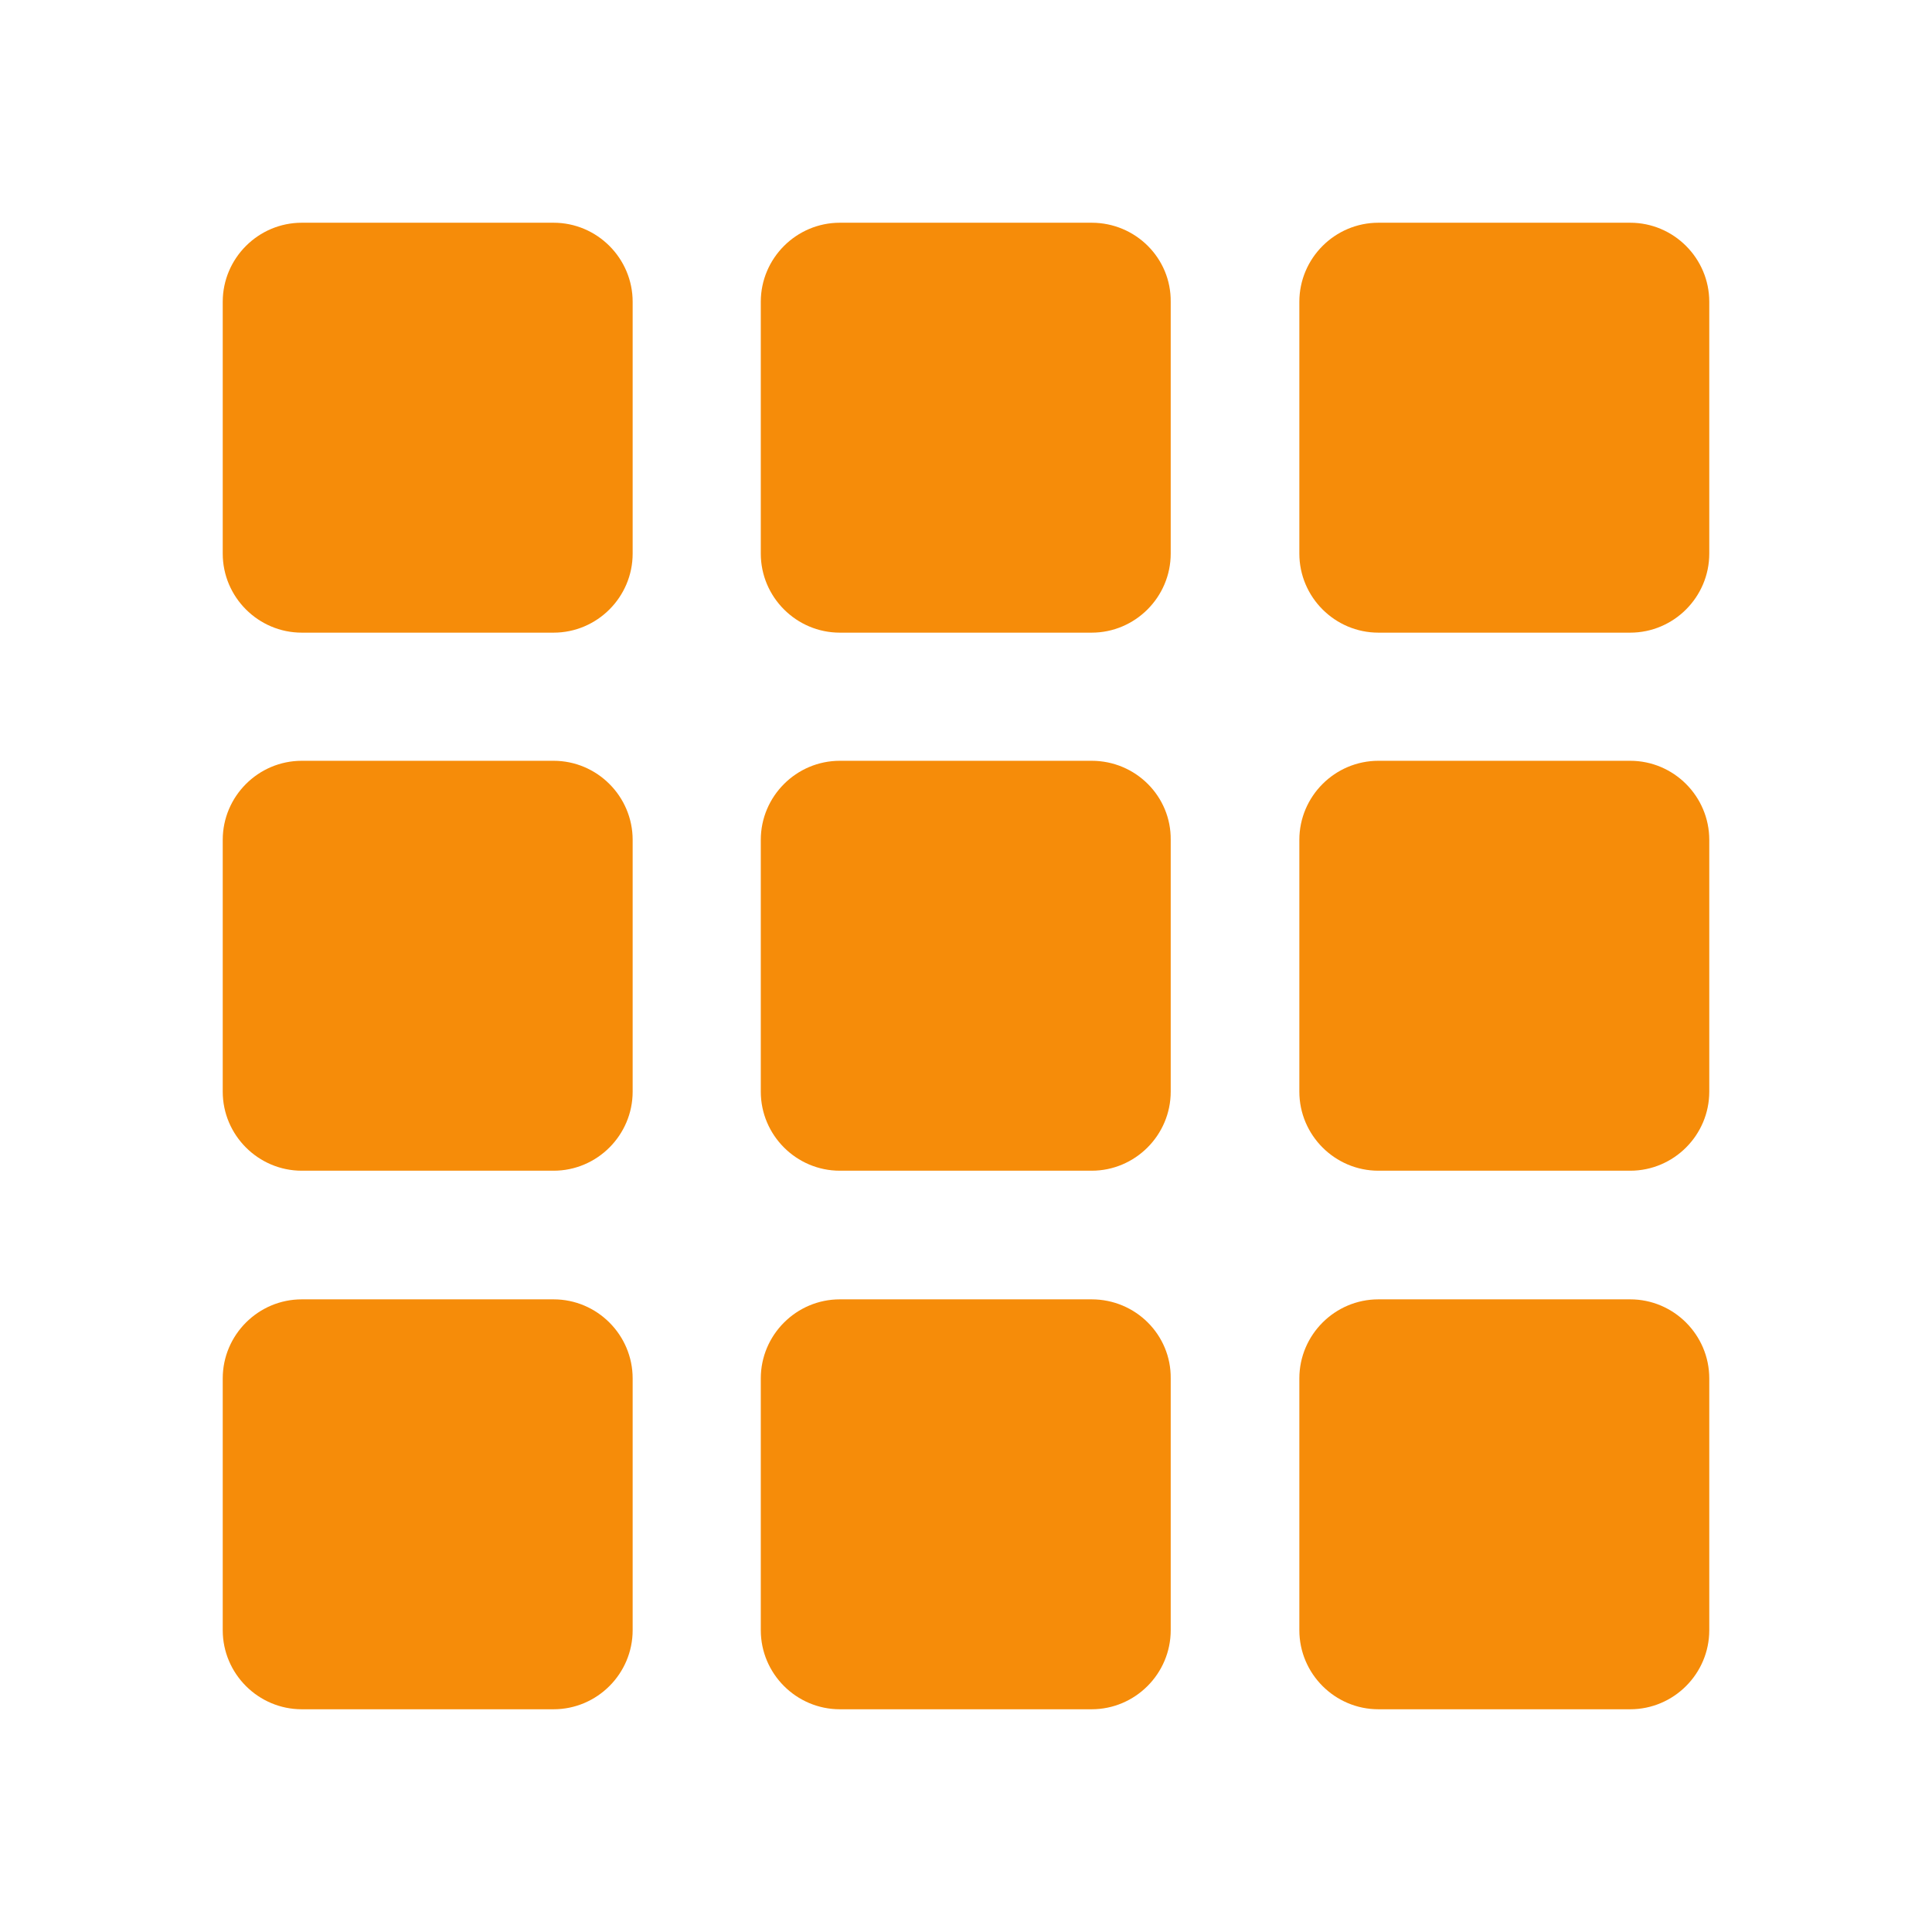
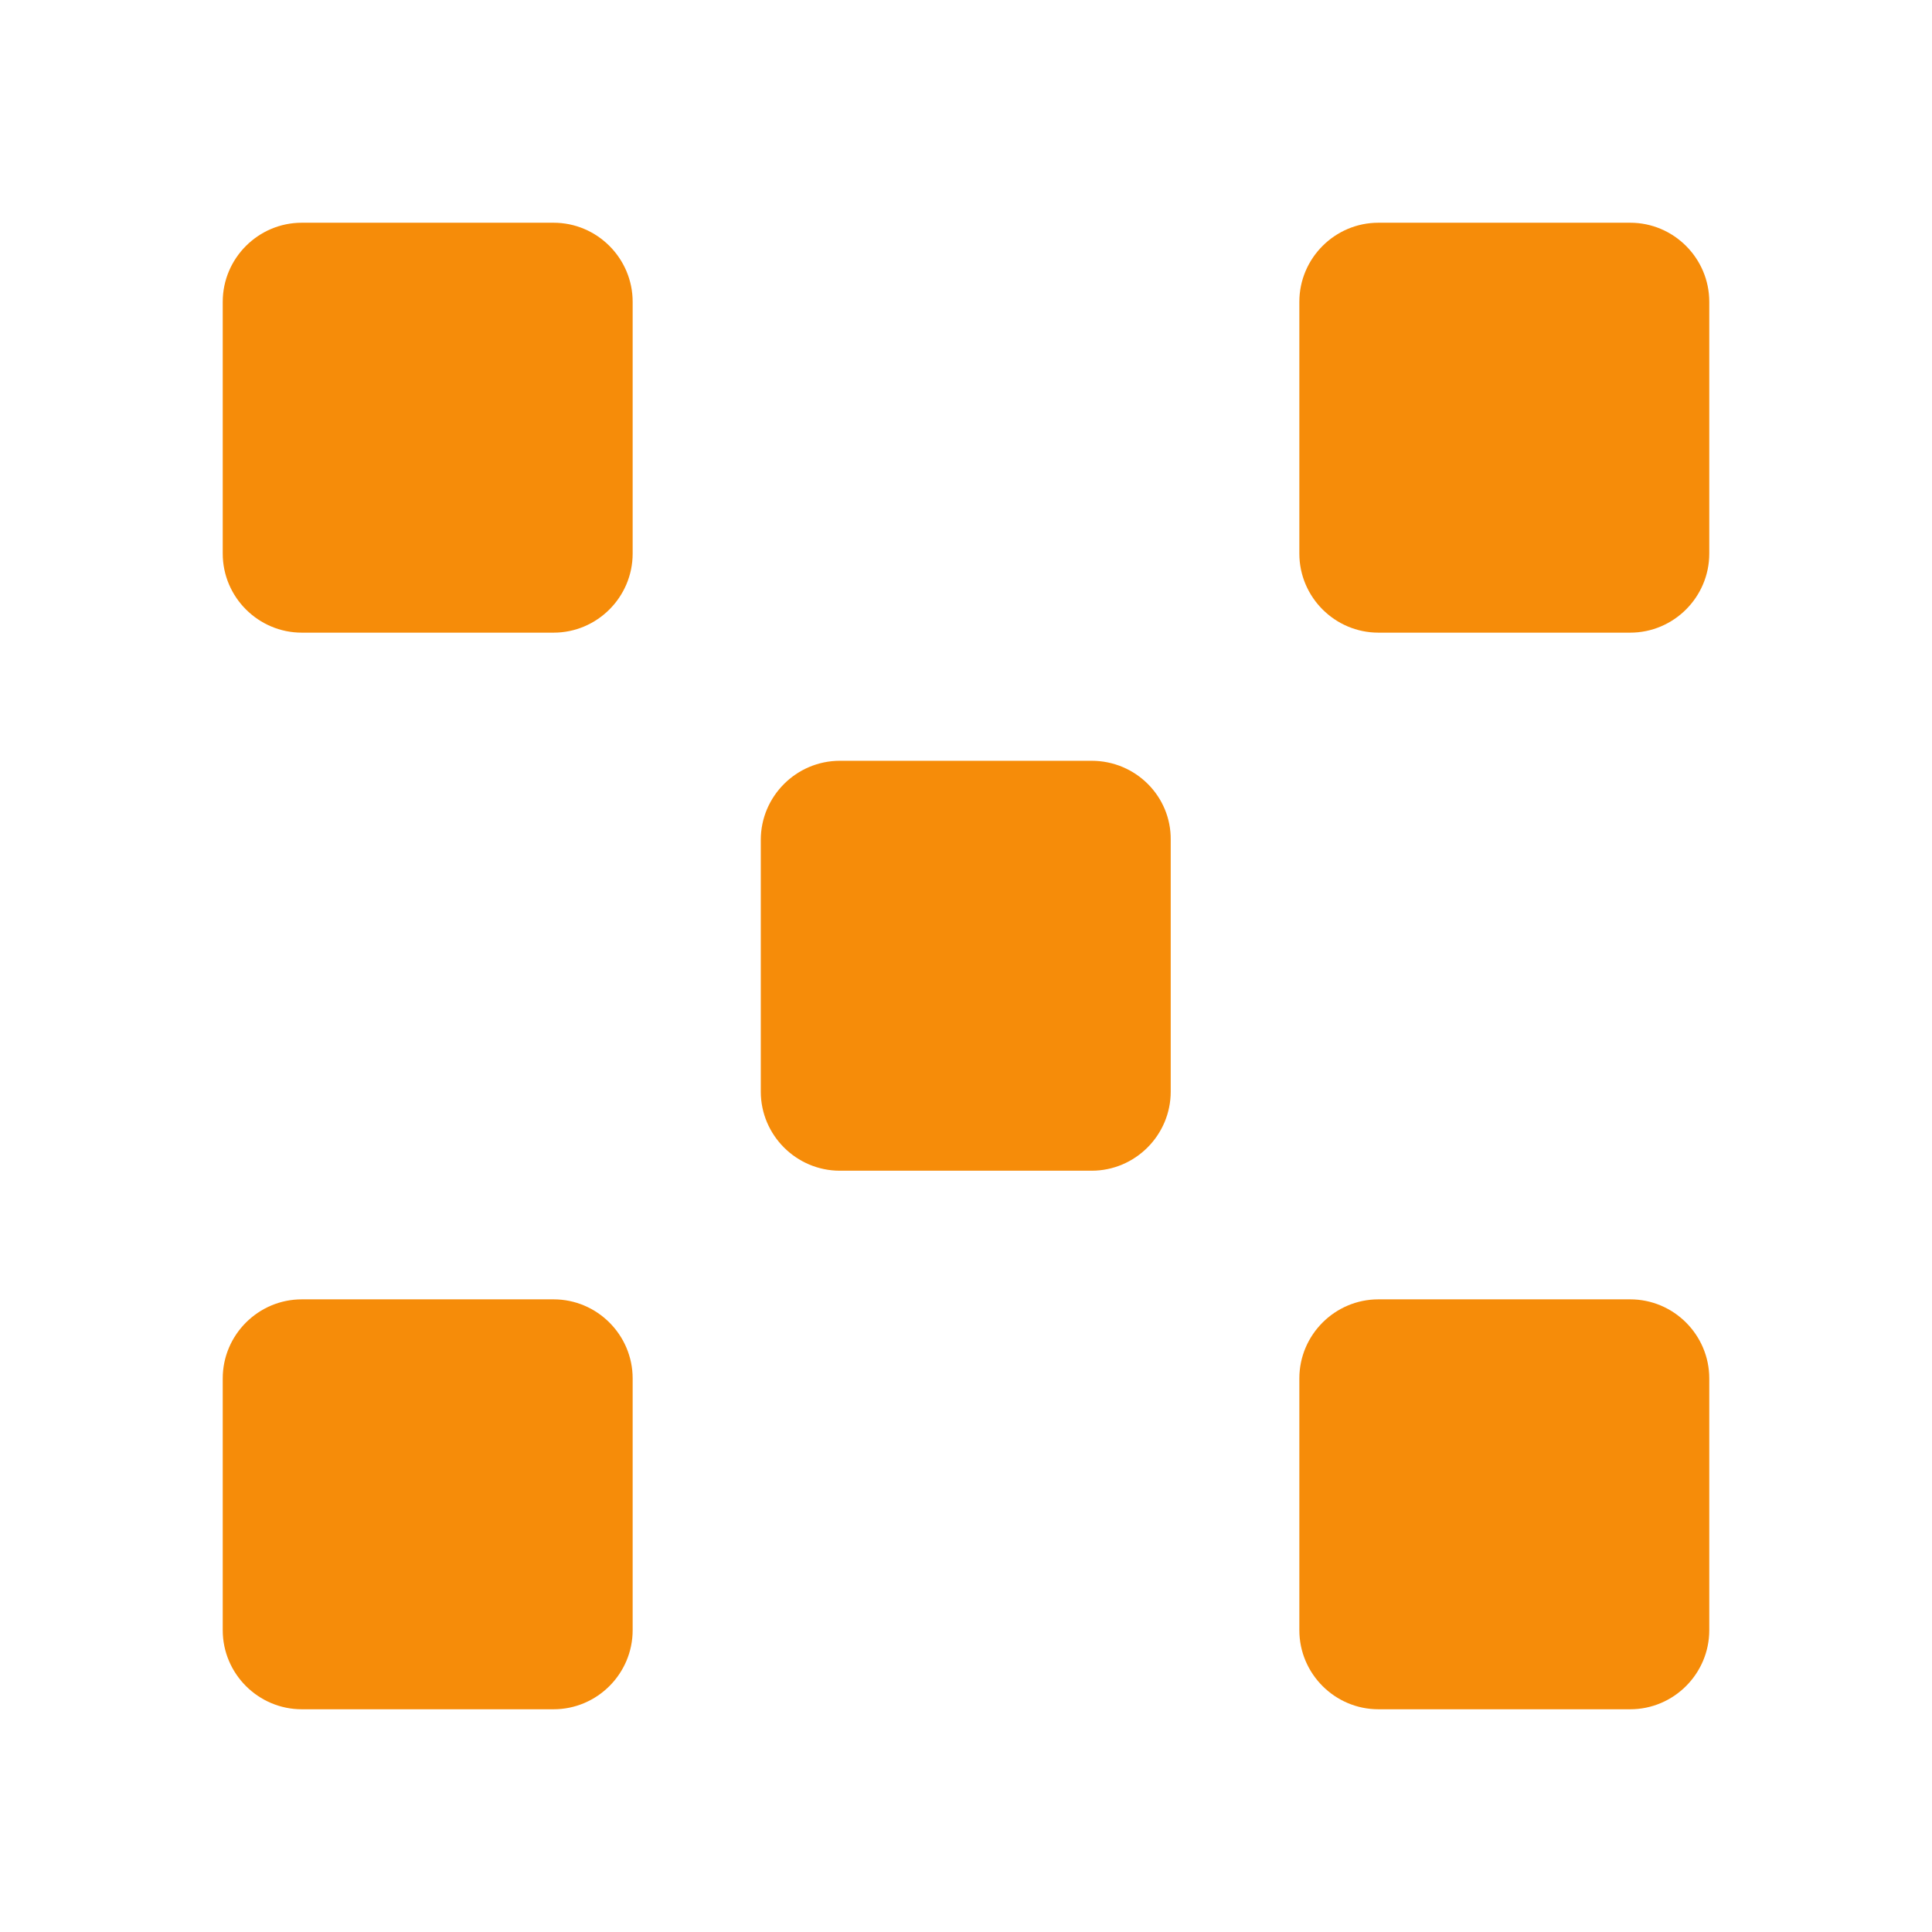
<svg xmlns="http://www.w3.org/2000/svg" version="1.1" id="Layer_1" x="0px" y="0px" viewBox="0 0 386 386" style="enable-background:new 0 0 386 386;" xml:space="preserve">
  <style type="text/css">
	.st0{fill:#F68C09;}
</style>
  <g>
    <g>
      <g>
        <path class="st0" d="M110.6,44.5H60.3c-8.7,0-15.8,7.1-15.8,15.8v50.3c0,8.7,7.1,15.8,15.8,15.8h50.3c8.7,0,15.8-7.1,15.8-15.8     V60.3C126.4,51.6,119.3,44.5,110.6,44.5z" />
-         <path class="st0" d="M218.1,44.5h-50.3c-8.7,0-15.8,7.1-15.8,15.8v50.3c0,8.7,7.1,15.8,15.8,15.8h50.3c8.7,0,15.8-7.1,15.8-15.8     V60.3C234,51.6,226.9,44.5,218.1,44.5z" />
-         <path class="st0" d="M110.6,152H60.3c-8.7,0-15.8,7.1-15.8,15.8v50.3c0,8.7,7.1,15.8,15.8,15.8h50.3c8.7,0,15.8-7.1,15.8-15.8     v-50.3C126.4,159.1,119.3,152,110.6,152z" />
        <path class="st0" d="M218.1,152h-50.3c-8.7,0-15.8,7.1-15.8,15.8v50.3c0,8.7,7.1,15.8,15.8,15.8h50.3c8.7,0,15.8-7.1,15.8-15.8     v-50.3C234,159.1,226.9,152,218.1,152z" />
        <path class="st0" d="M325.7,44.5h-50.3c-8.7,0-15.8,7.1-15.8,15.8v50.3c0,8.7,7.1,15.8,15.8,15.8h50.3c8.7,0,15.8-7.1,15.8-15.8     V60.3C341.5,51.6,334.4,44.5,325.7,44.5z" />
-         <path class="st0" d="M325.7,152h-50.3c-8.7,0-15.8,7.1-15.8,15.8v50.3c0,8.7,7.1,15.8,15.8,15.8h50.3c8.7,0,15.8-7.1,15.8-15.8     v-50.3C341.5,159.1,334.4,152,325.7,152z" />
        <path class="st0" d="M110.6,259.6H60.3c-8.7,0-15.8,7.1-15.8,15.8v50.3c0,8.7,7.1,15.8,15.8,15.8h50.3c8.7,0,15.8-7.1,15.8-15.8     v-50.3C126.4,266.7,119.3,259.6,110.6,259.6z" />
-         <path class="st0" d="M218.1,259.6h-50.3c-8.7,0-15.8,7.1-15.8,15.8v50.3c0,8.7,7.1,15.8,15.8,15.8h50.3c8.7,0,15.8-7.1,15.8-15.8     v-50.3C234,266.7,226.9,259.6,218.1,259.6z" />
        <path class="st0" d="M325.7,259.6h-50.3c-8.7,0-15.8,7.1-15.8,15.8v50.3c0,8.7,7.1,15.8,15.8,15.8h50.3c8.7,0,15.8-7.1,15.8-15.8     v-50.3C341.5,266.7,334.4,259.6,325.7,259.6z" />
      </g>
    </g>
  </g>
</svg>